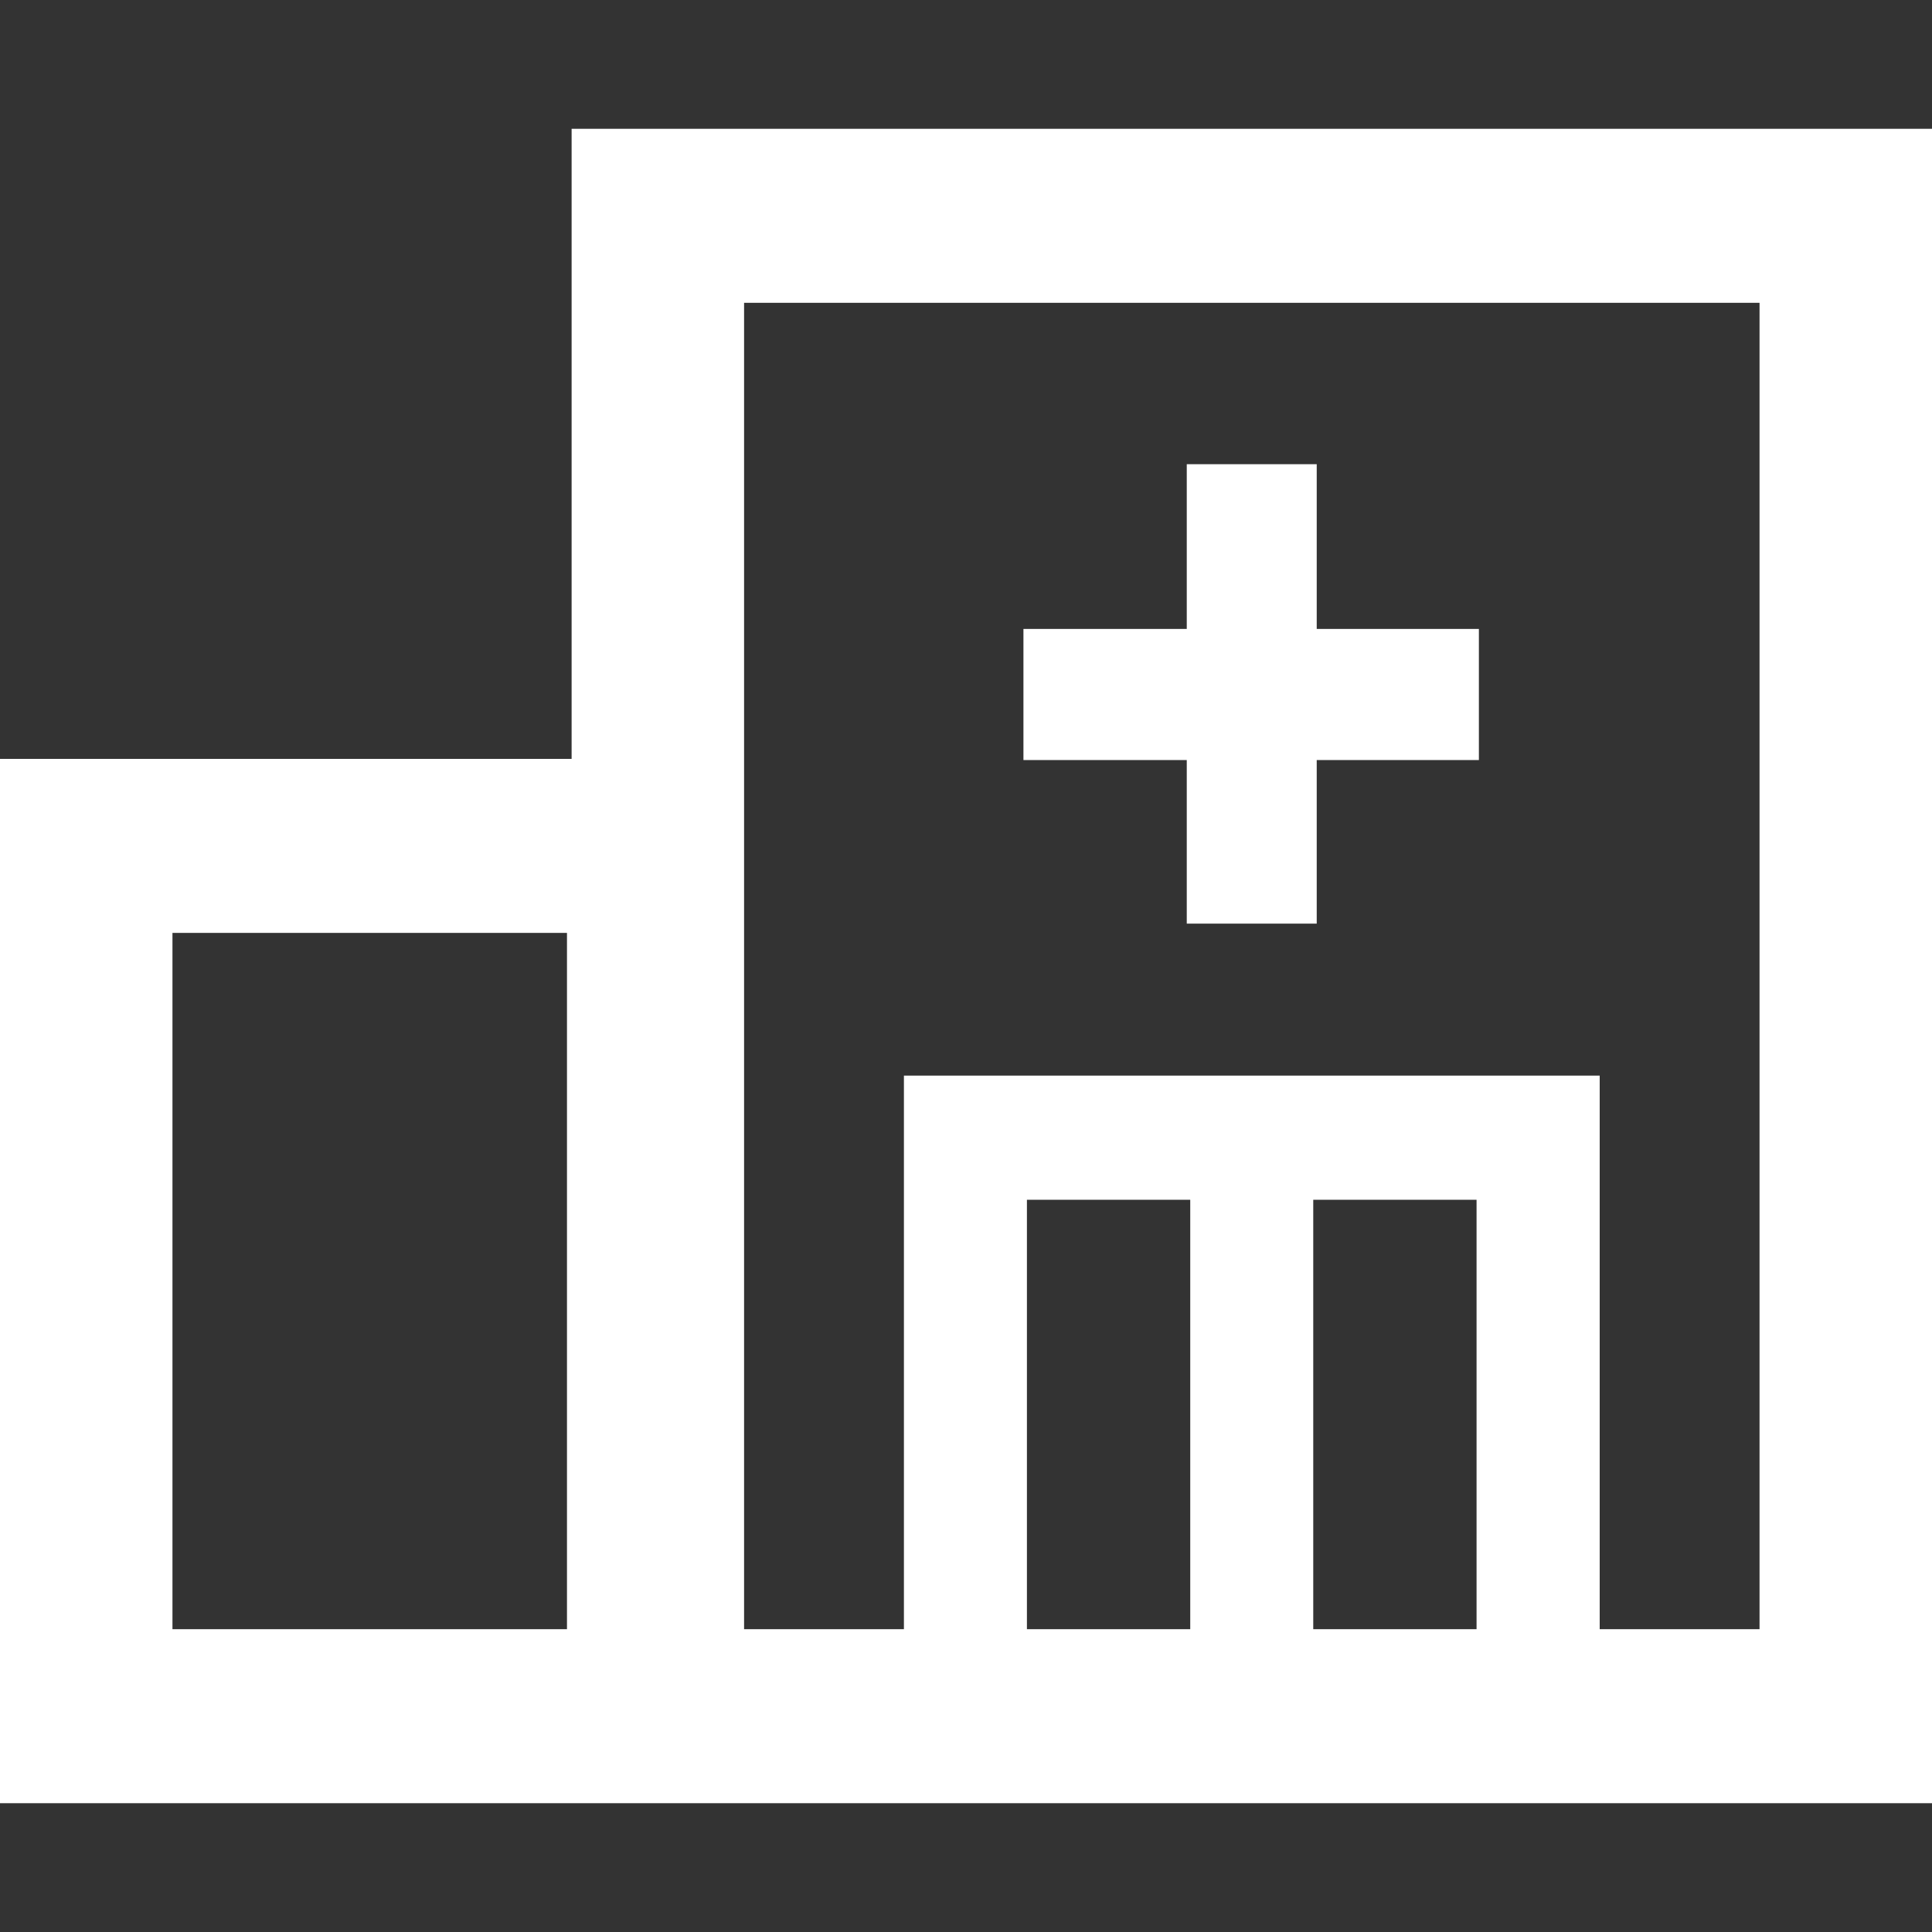
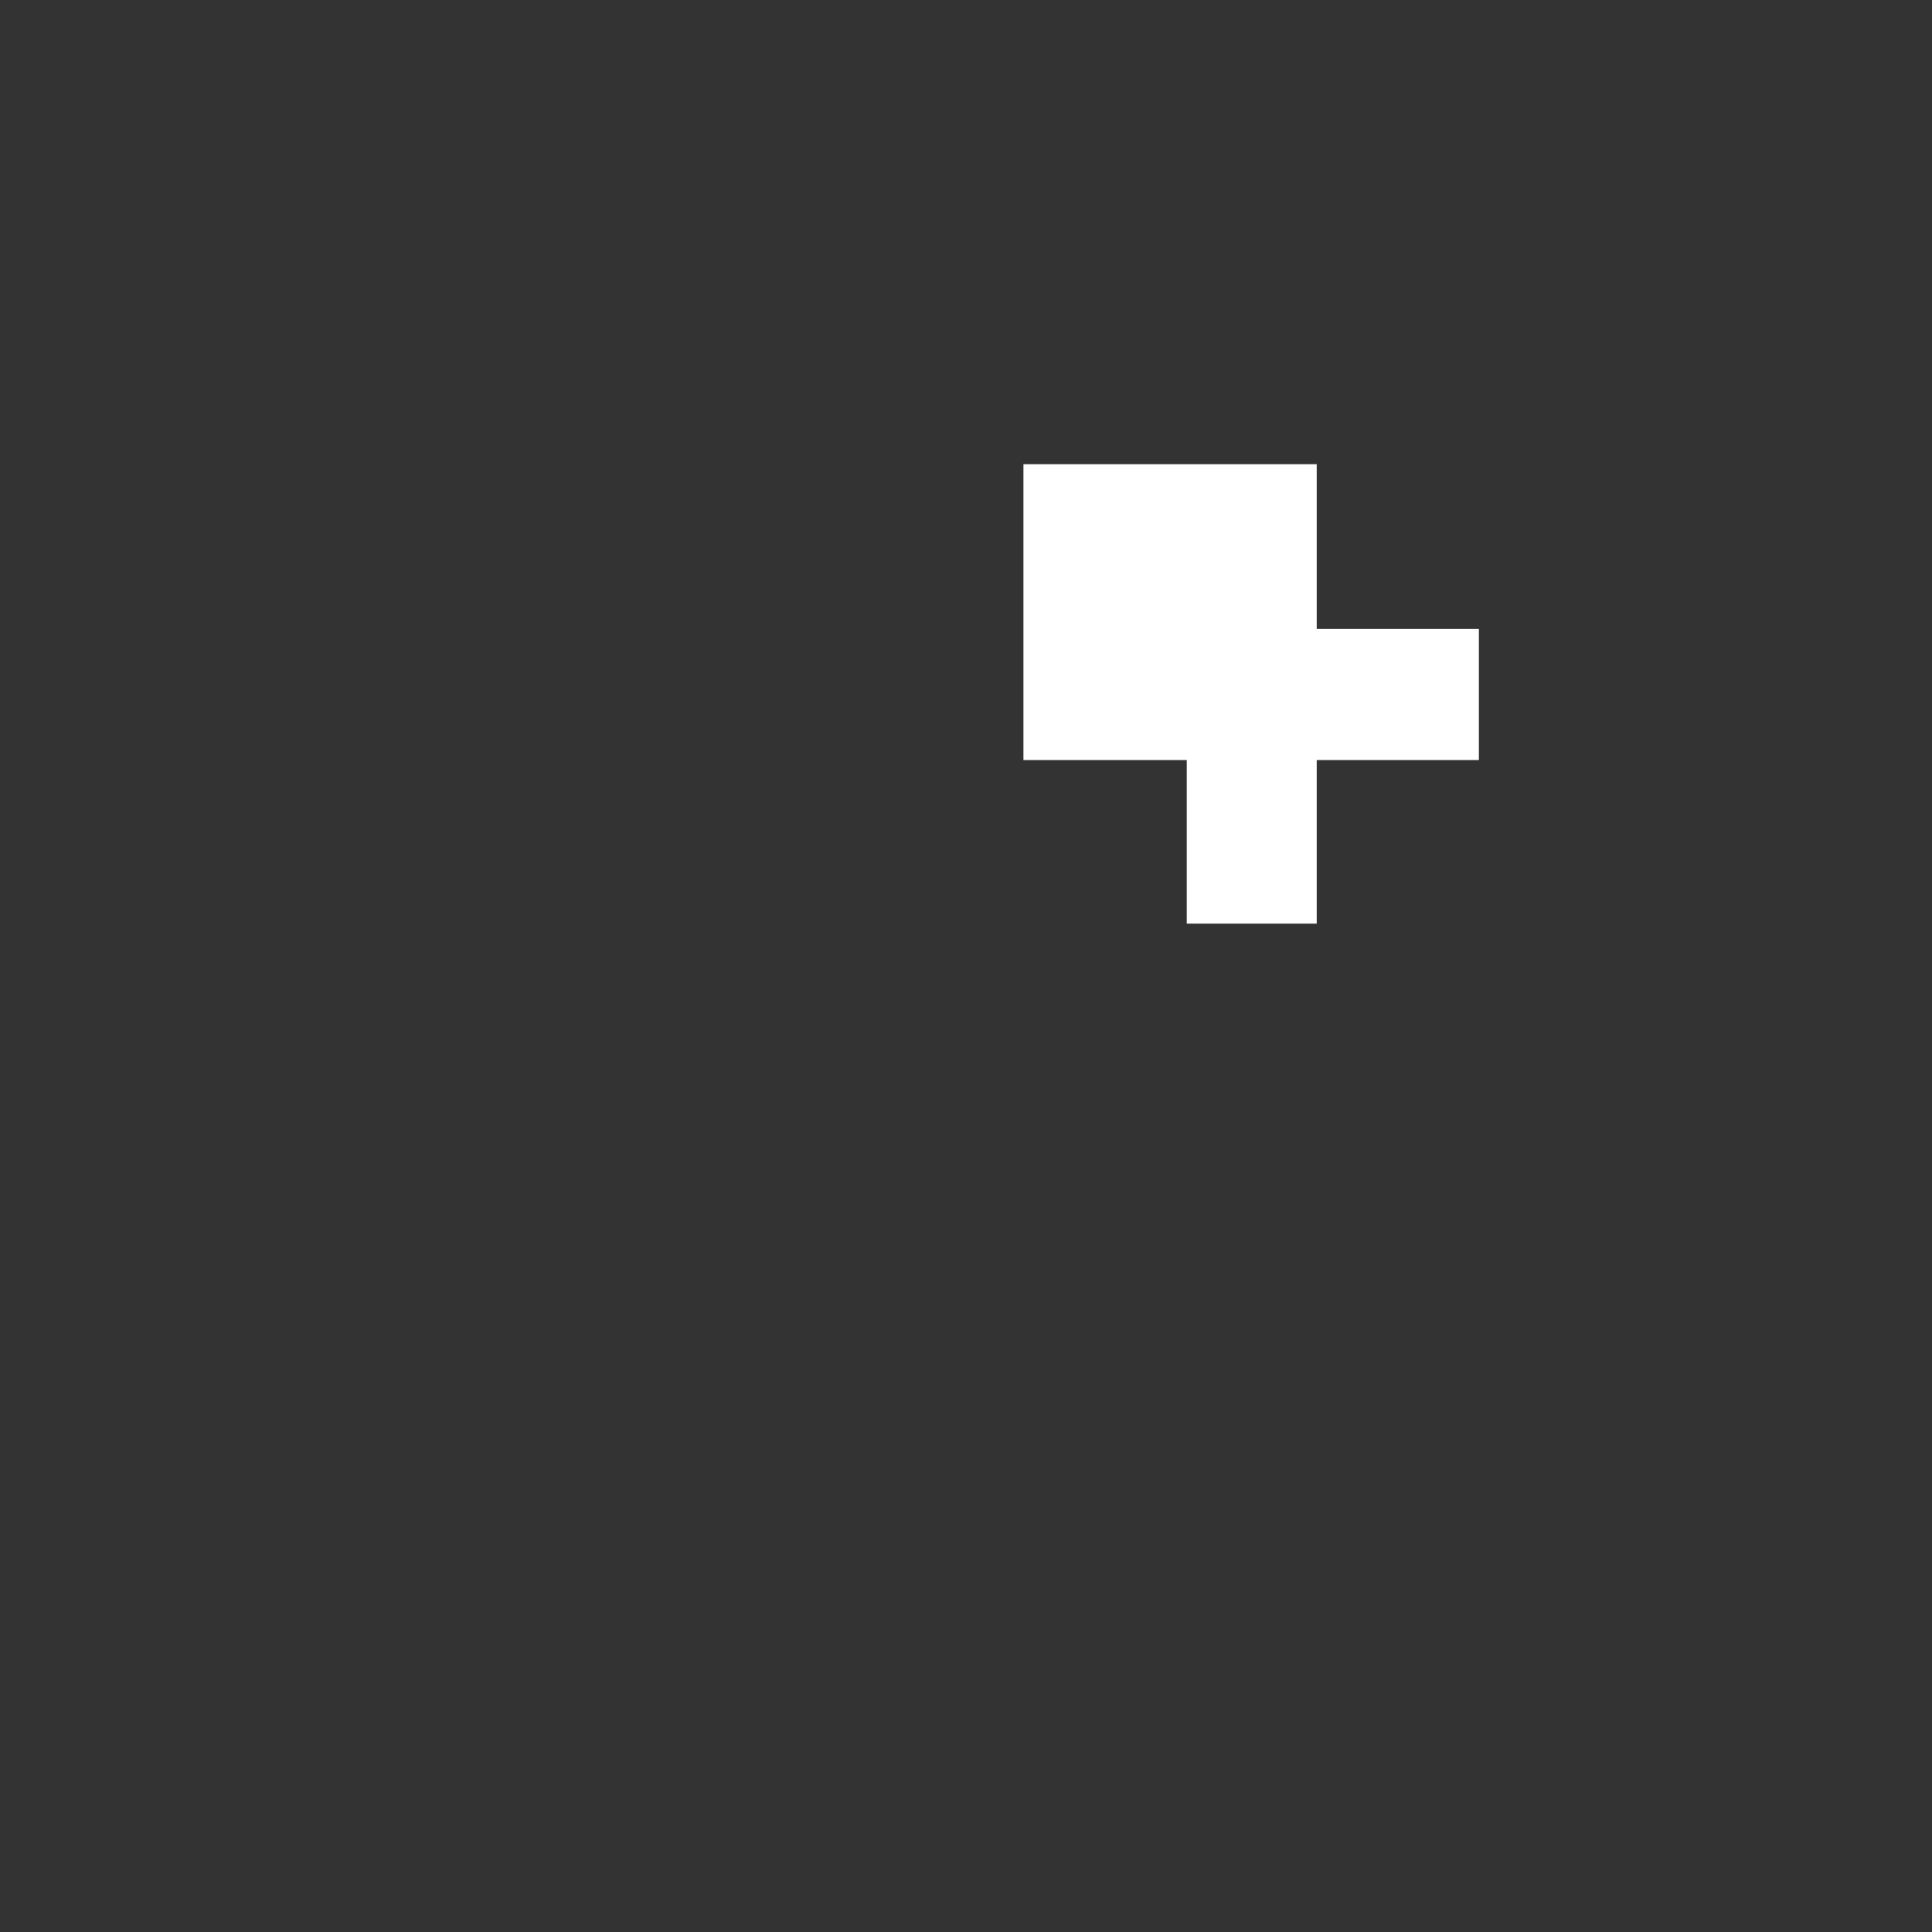
<svg xmlns="http://www.w3.org/2000/svg" width="15" height="15" viewBox="0 0 15 15" fill="none">
  <rect x="0" y="0" width="15" height="15" fill="#333333" stroke="none" />
-   <path d="M4.438 1V5.892H0V14H15V1H4.438ZM4.402 12.649H1.339V7.243H4.402V12.649ZM11.464 12.649H10.196V9.315H11.464V12.649ZM9.241 12.649H7.973V9.315H9.241V12.649ZM13.661 12.649H12.42V8.351H7.018V12.649H5.777V2.351H13.661V12.649Z" fill="white" />
-   <path d="M9.214 7.171H10.223V5.901H11.482V4.883H10.223V3.604H9.214V4.883H7.946V5.901H9.214V7.171Z" fill="white" />
+   <path d="M9.214 7.171H10.223V5.901H11.482V4.883H10.223V3.604H9.214H7.946V5.901H9.214V7.171Z" fill="white" />
</svg>